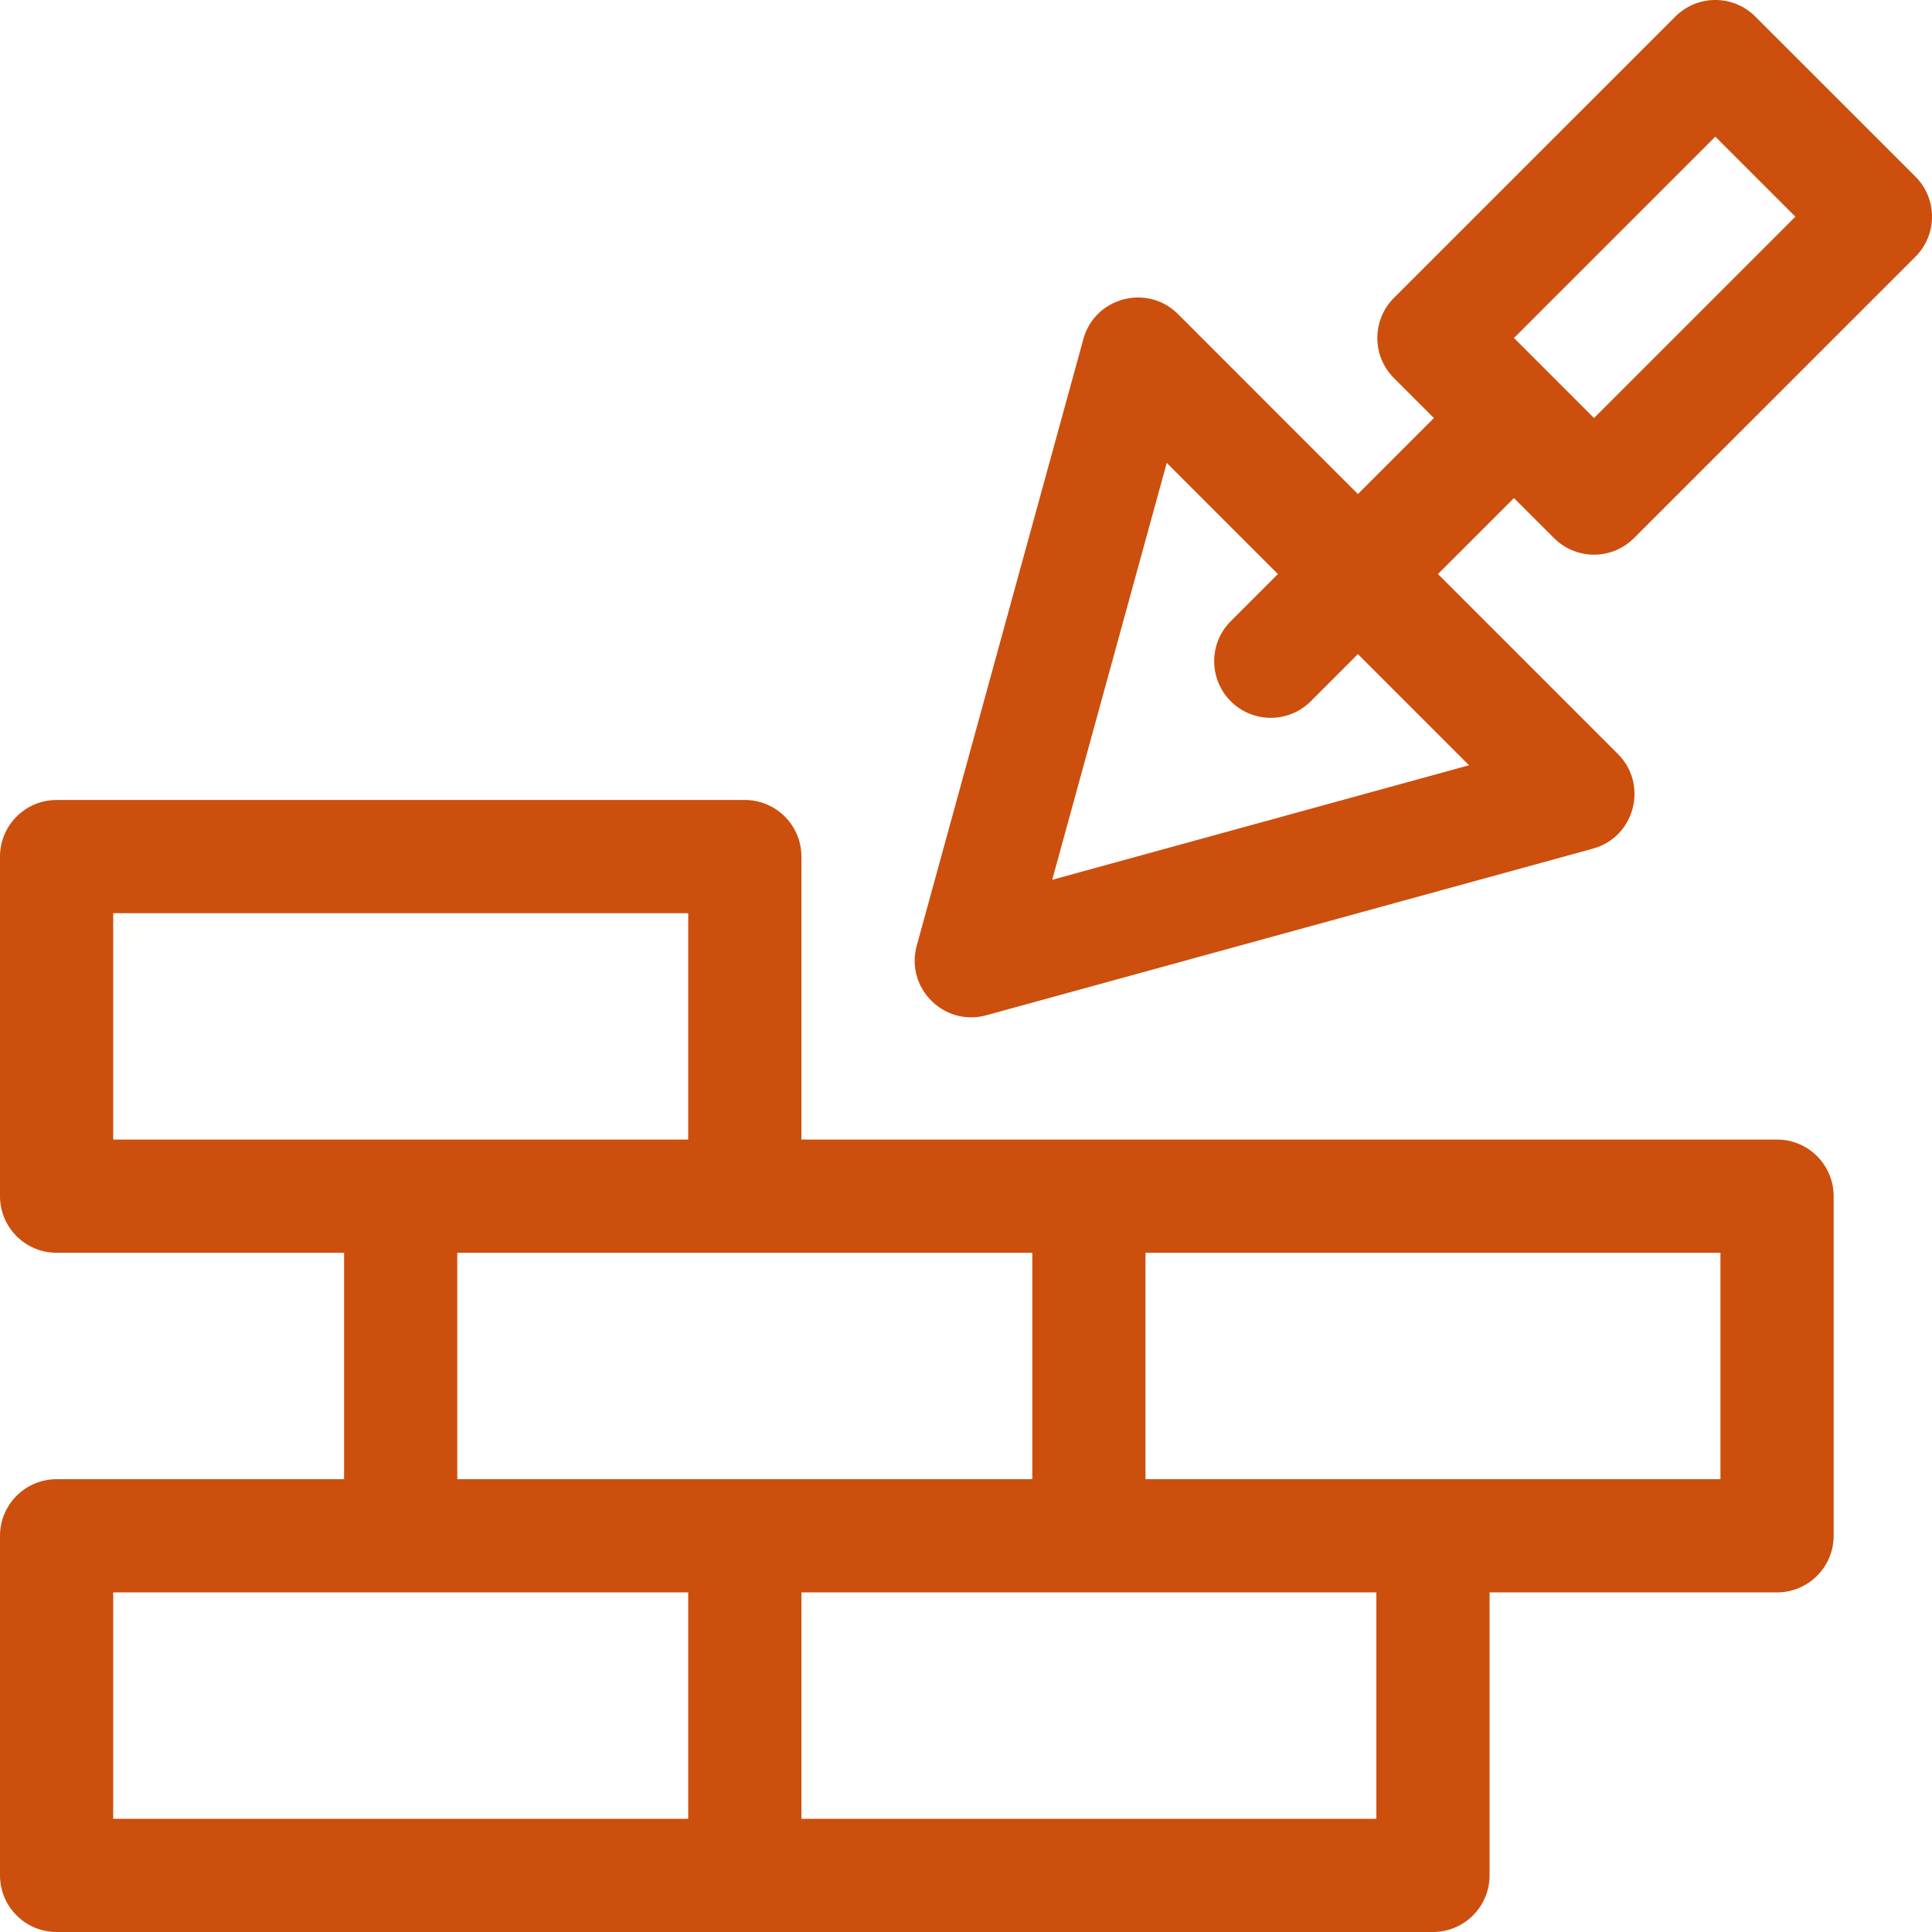
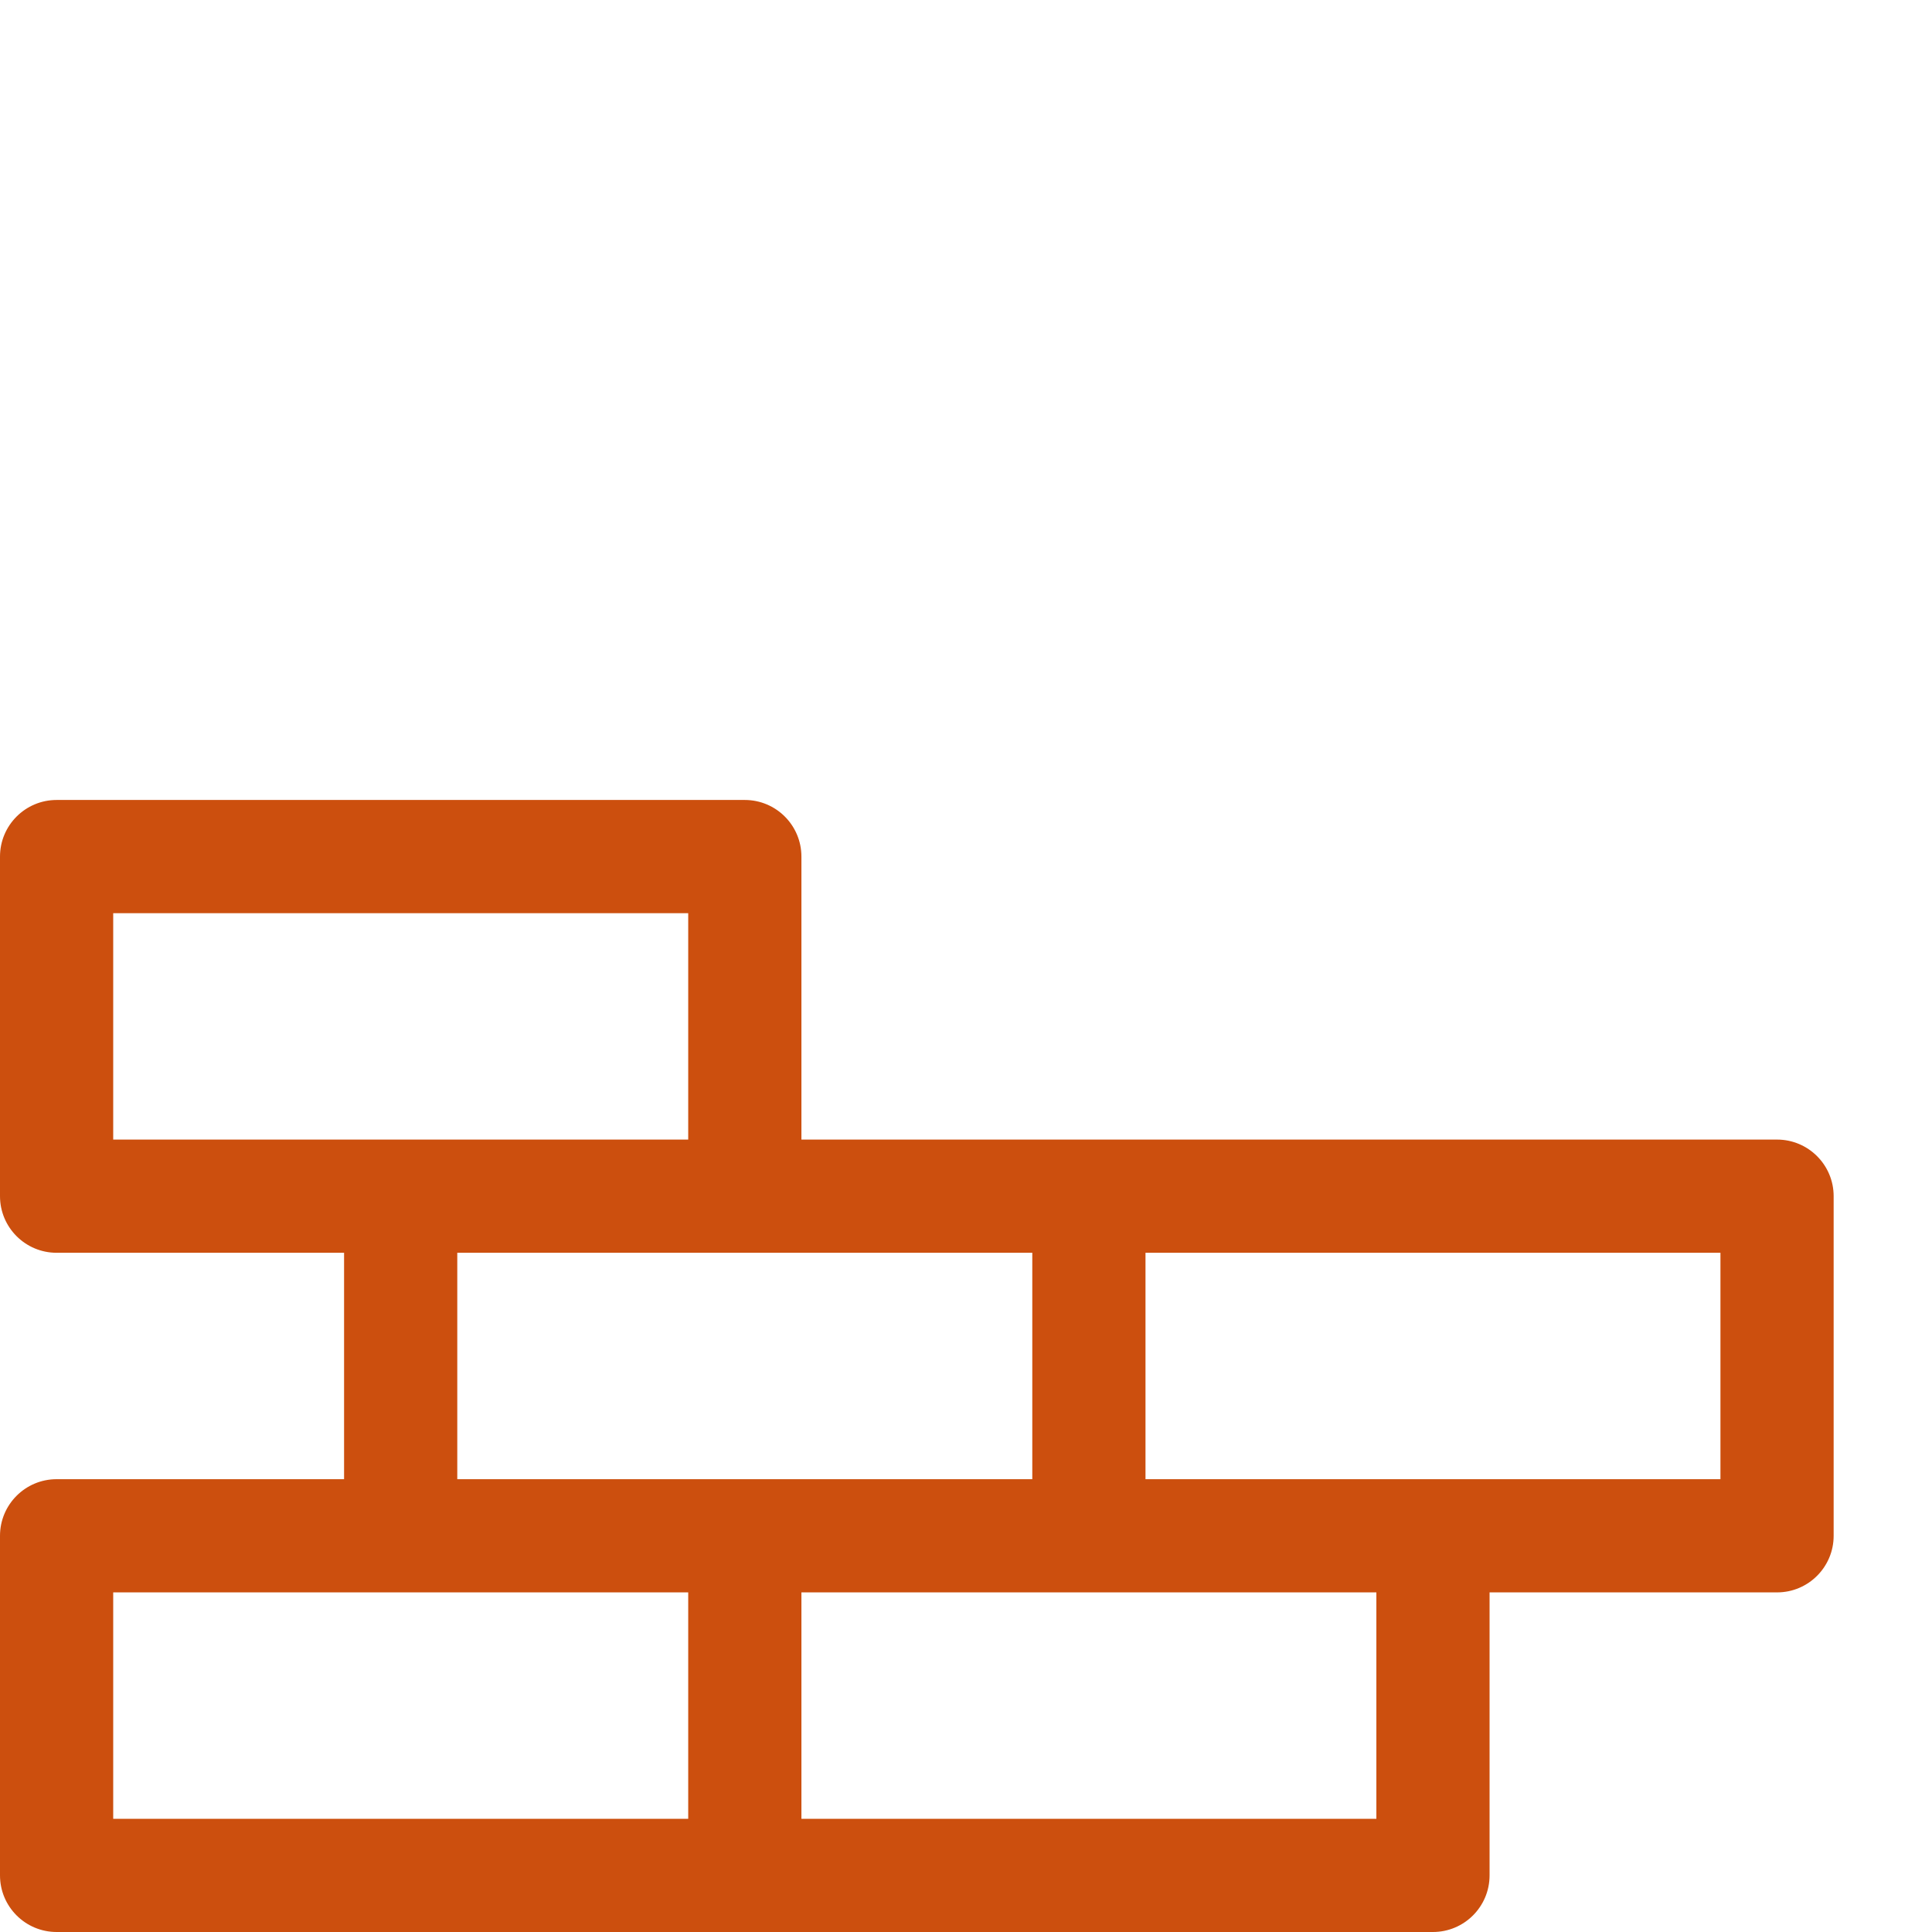
<svg xmlns="http://www.w3.org/2000/svg" width="32" height="32" viewBox="0 0 32 32" fill="none">
-   <path d="M31.726 2.926L29.074 0.275C28.708 -0.092 28.114 -0.092 27.748 0.275L23.087 4.935C22.722 5.301 22.721 5.895 23.087 6.261L23.75 6.924L22.491 8.183L19.511 5.202C19.004 4.695 18.134 4.923 17.944 5.616L15.184 15.664C14.992 16.362 15.635 17.009 16.336 16.816L26.384 14.056C27.076 13.866 27.306 12.997 26.798 12.489L23.817 9.508L25.076 8.25L25.739 8.912C26.105 9.279 26.699 9.279 27.065 8.912L31.726 4.252C32.091 3.886 32.092 3.292 31.726 2.926ZM24.332 12.675L17.428 14.572L19.325 7.667L21.166 9.508L20.385 10.289C20.019 10.655 20.019 11.248 20.385 11.615C20.751 11.981 21.345 11.981 21.711 11.615L22.491 10.834L24.332 12.675ZM26.402 6.924C26.185 6.706 26.172 6.693 25.076 5.598L28.411 2.263L29.737 3.589L26.402 6.924Z" fill="#CC4F0E" />
  <path d="M29.434 18.875C27.768 18.875 13.816 18.875 13.274 18.875V14.188C13.274 13.67 12.854 13.25 12.336 13.25H0.938C0.42 13.25 0 13.67 0 14.188V19.812C0 20.33 0.42 20.75 0.938 20.75H5.699V24.5H0.938C0.42 24.5 0 24.92 0 25.438V31.062C0 31.58 0.42 32 0.938 32H23.734C24.252 32 24.672 31.58 24.672 31.062V26.375H29.434C29.951 26.375 30.371 25.955 30.371 25.438V19.812C30.371 19.295 29.951 18.875 29.434 18.875ZM1.875 15.125H11.399V18.875C10.98 18.875 2.293 18.875 1.875 18.875V15.125ZM7.574 20.75H17.098V24.5C16.679 24.5 7.992 24.5 7.574 24.5V20.75ZM1.875 26.375H11.399V30.125H1.875V26.375ZM22.797 30.125H13.274V26.375H22.797V30.125H22.797ZM28.496 24.5C28.078 24.5 19.39 24.5 18.973 24.5V20.75H28.496V24.5Z" fill="#CC4F0E" />
</svg>